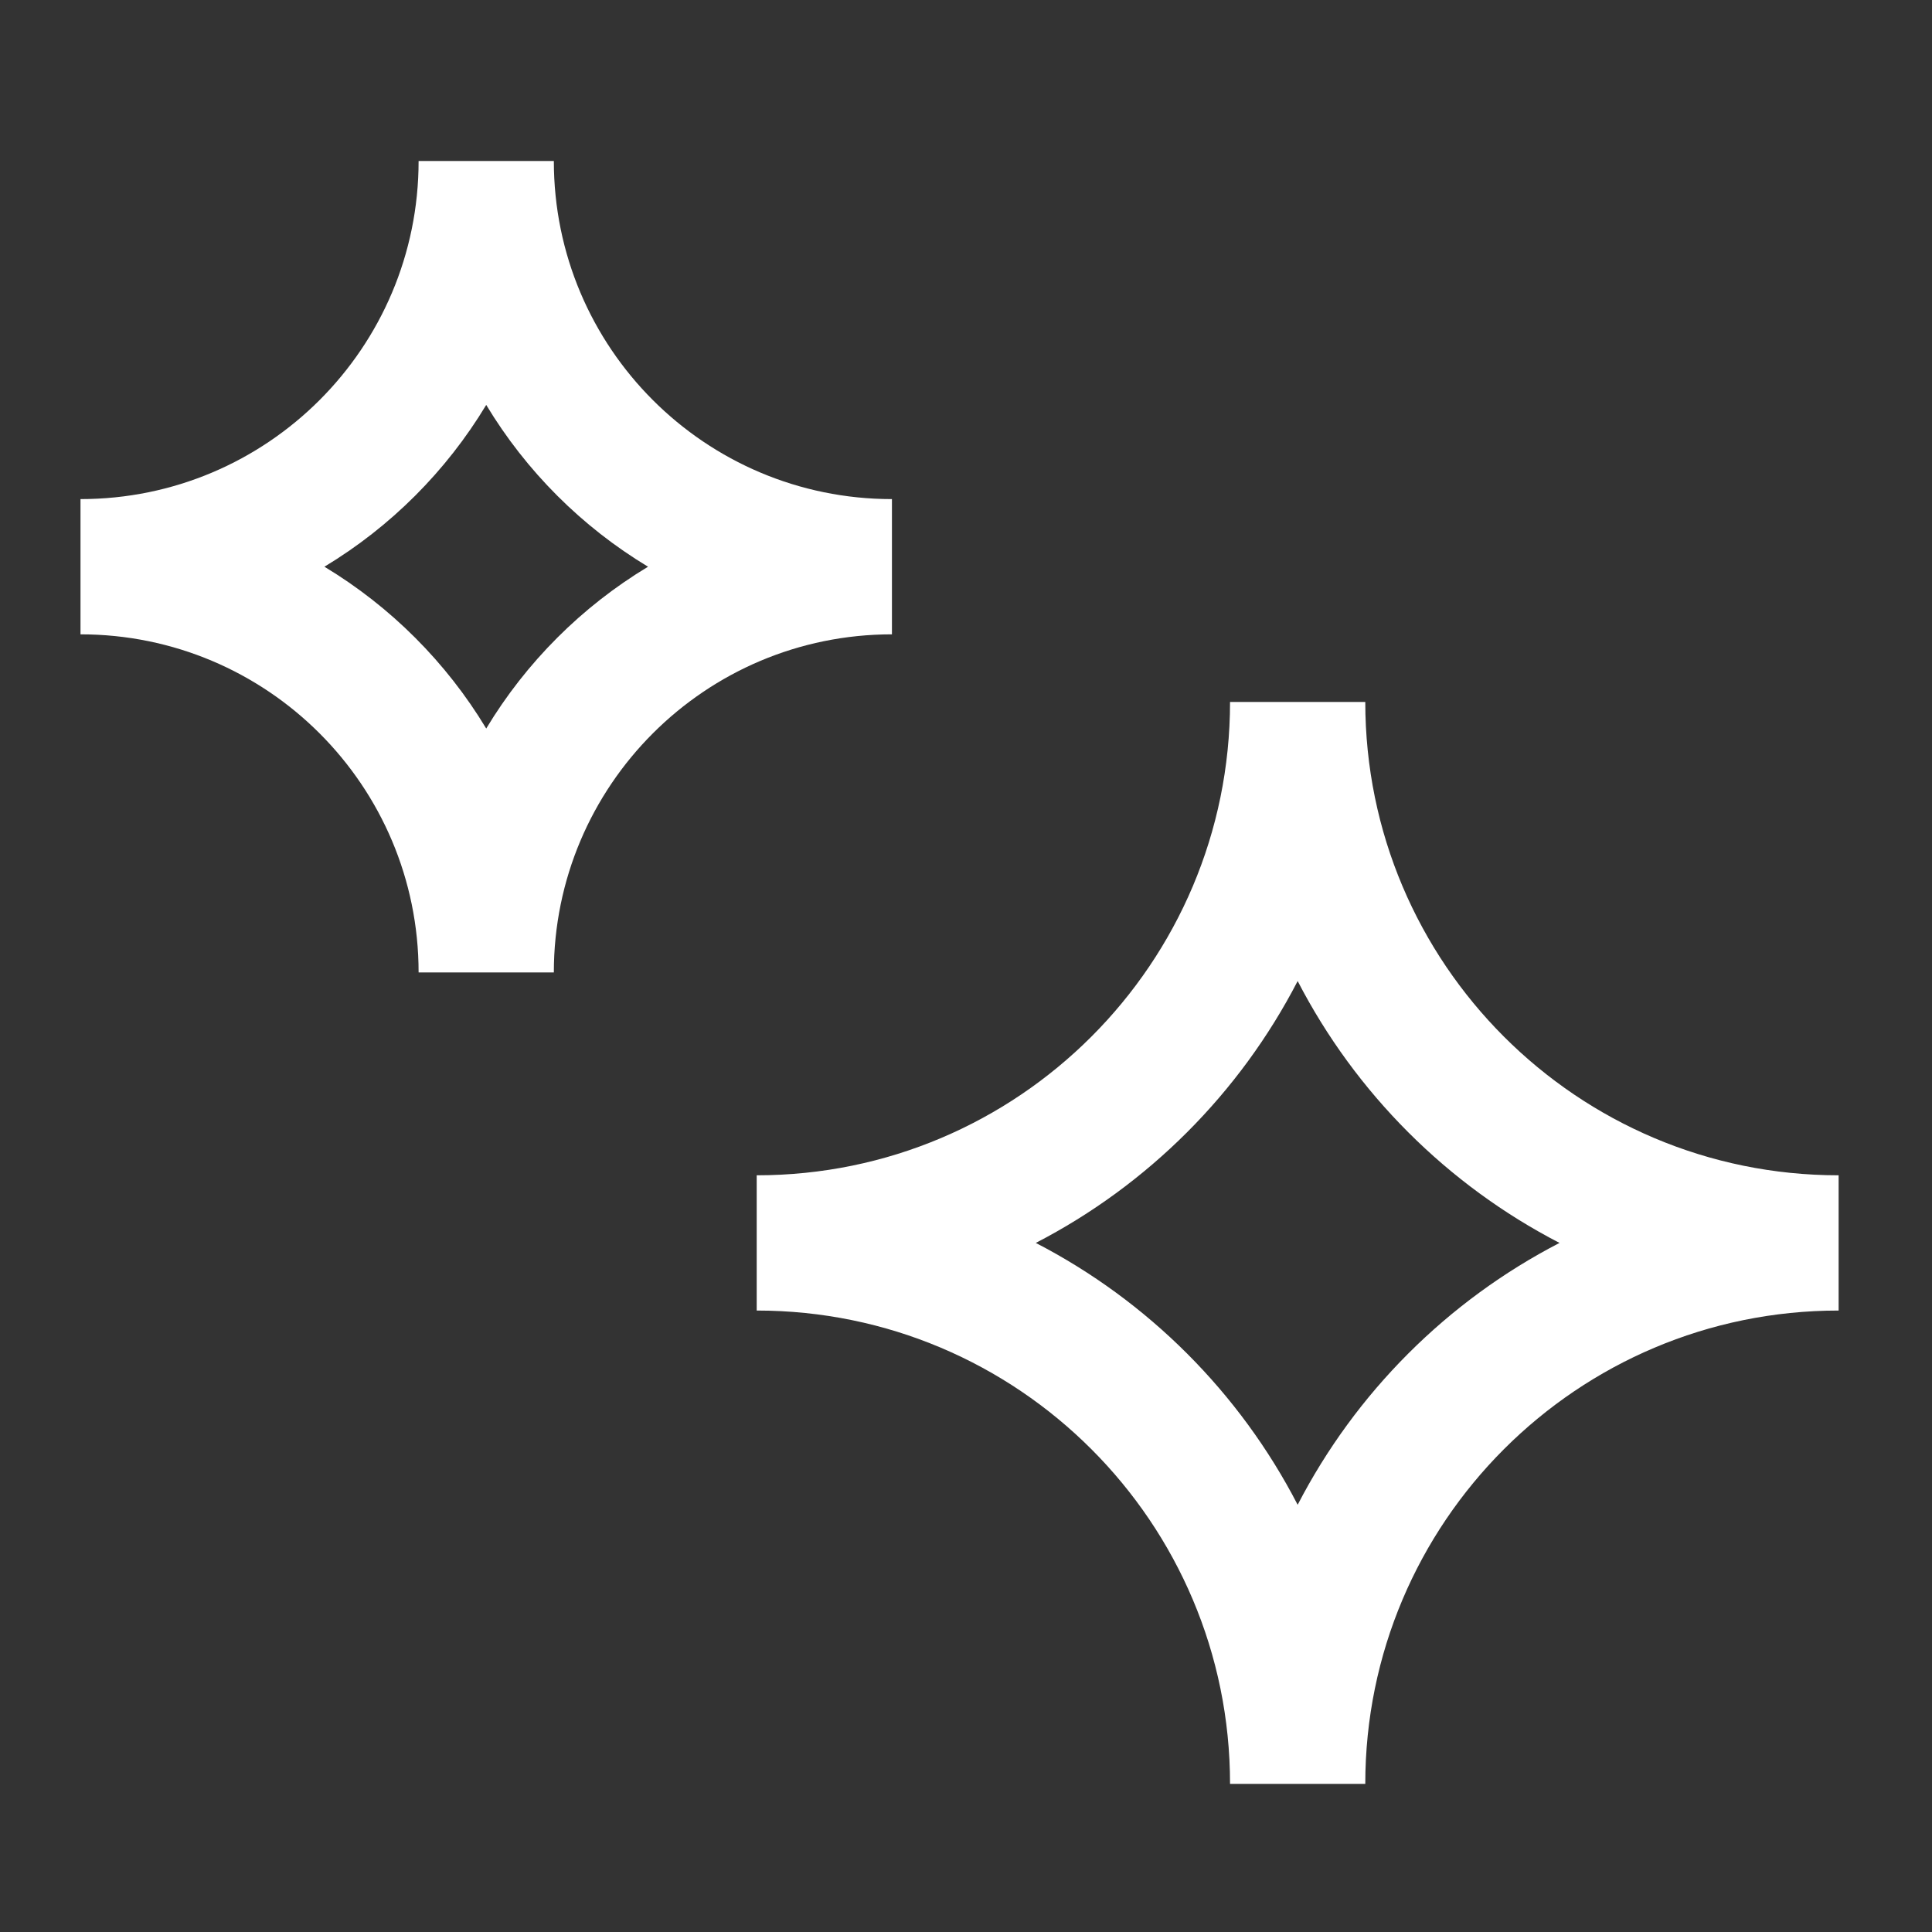
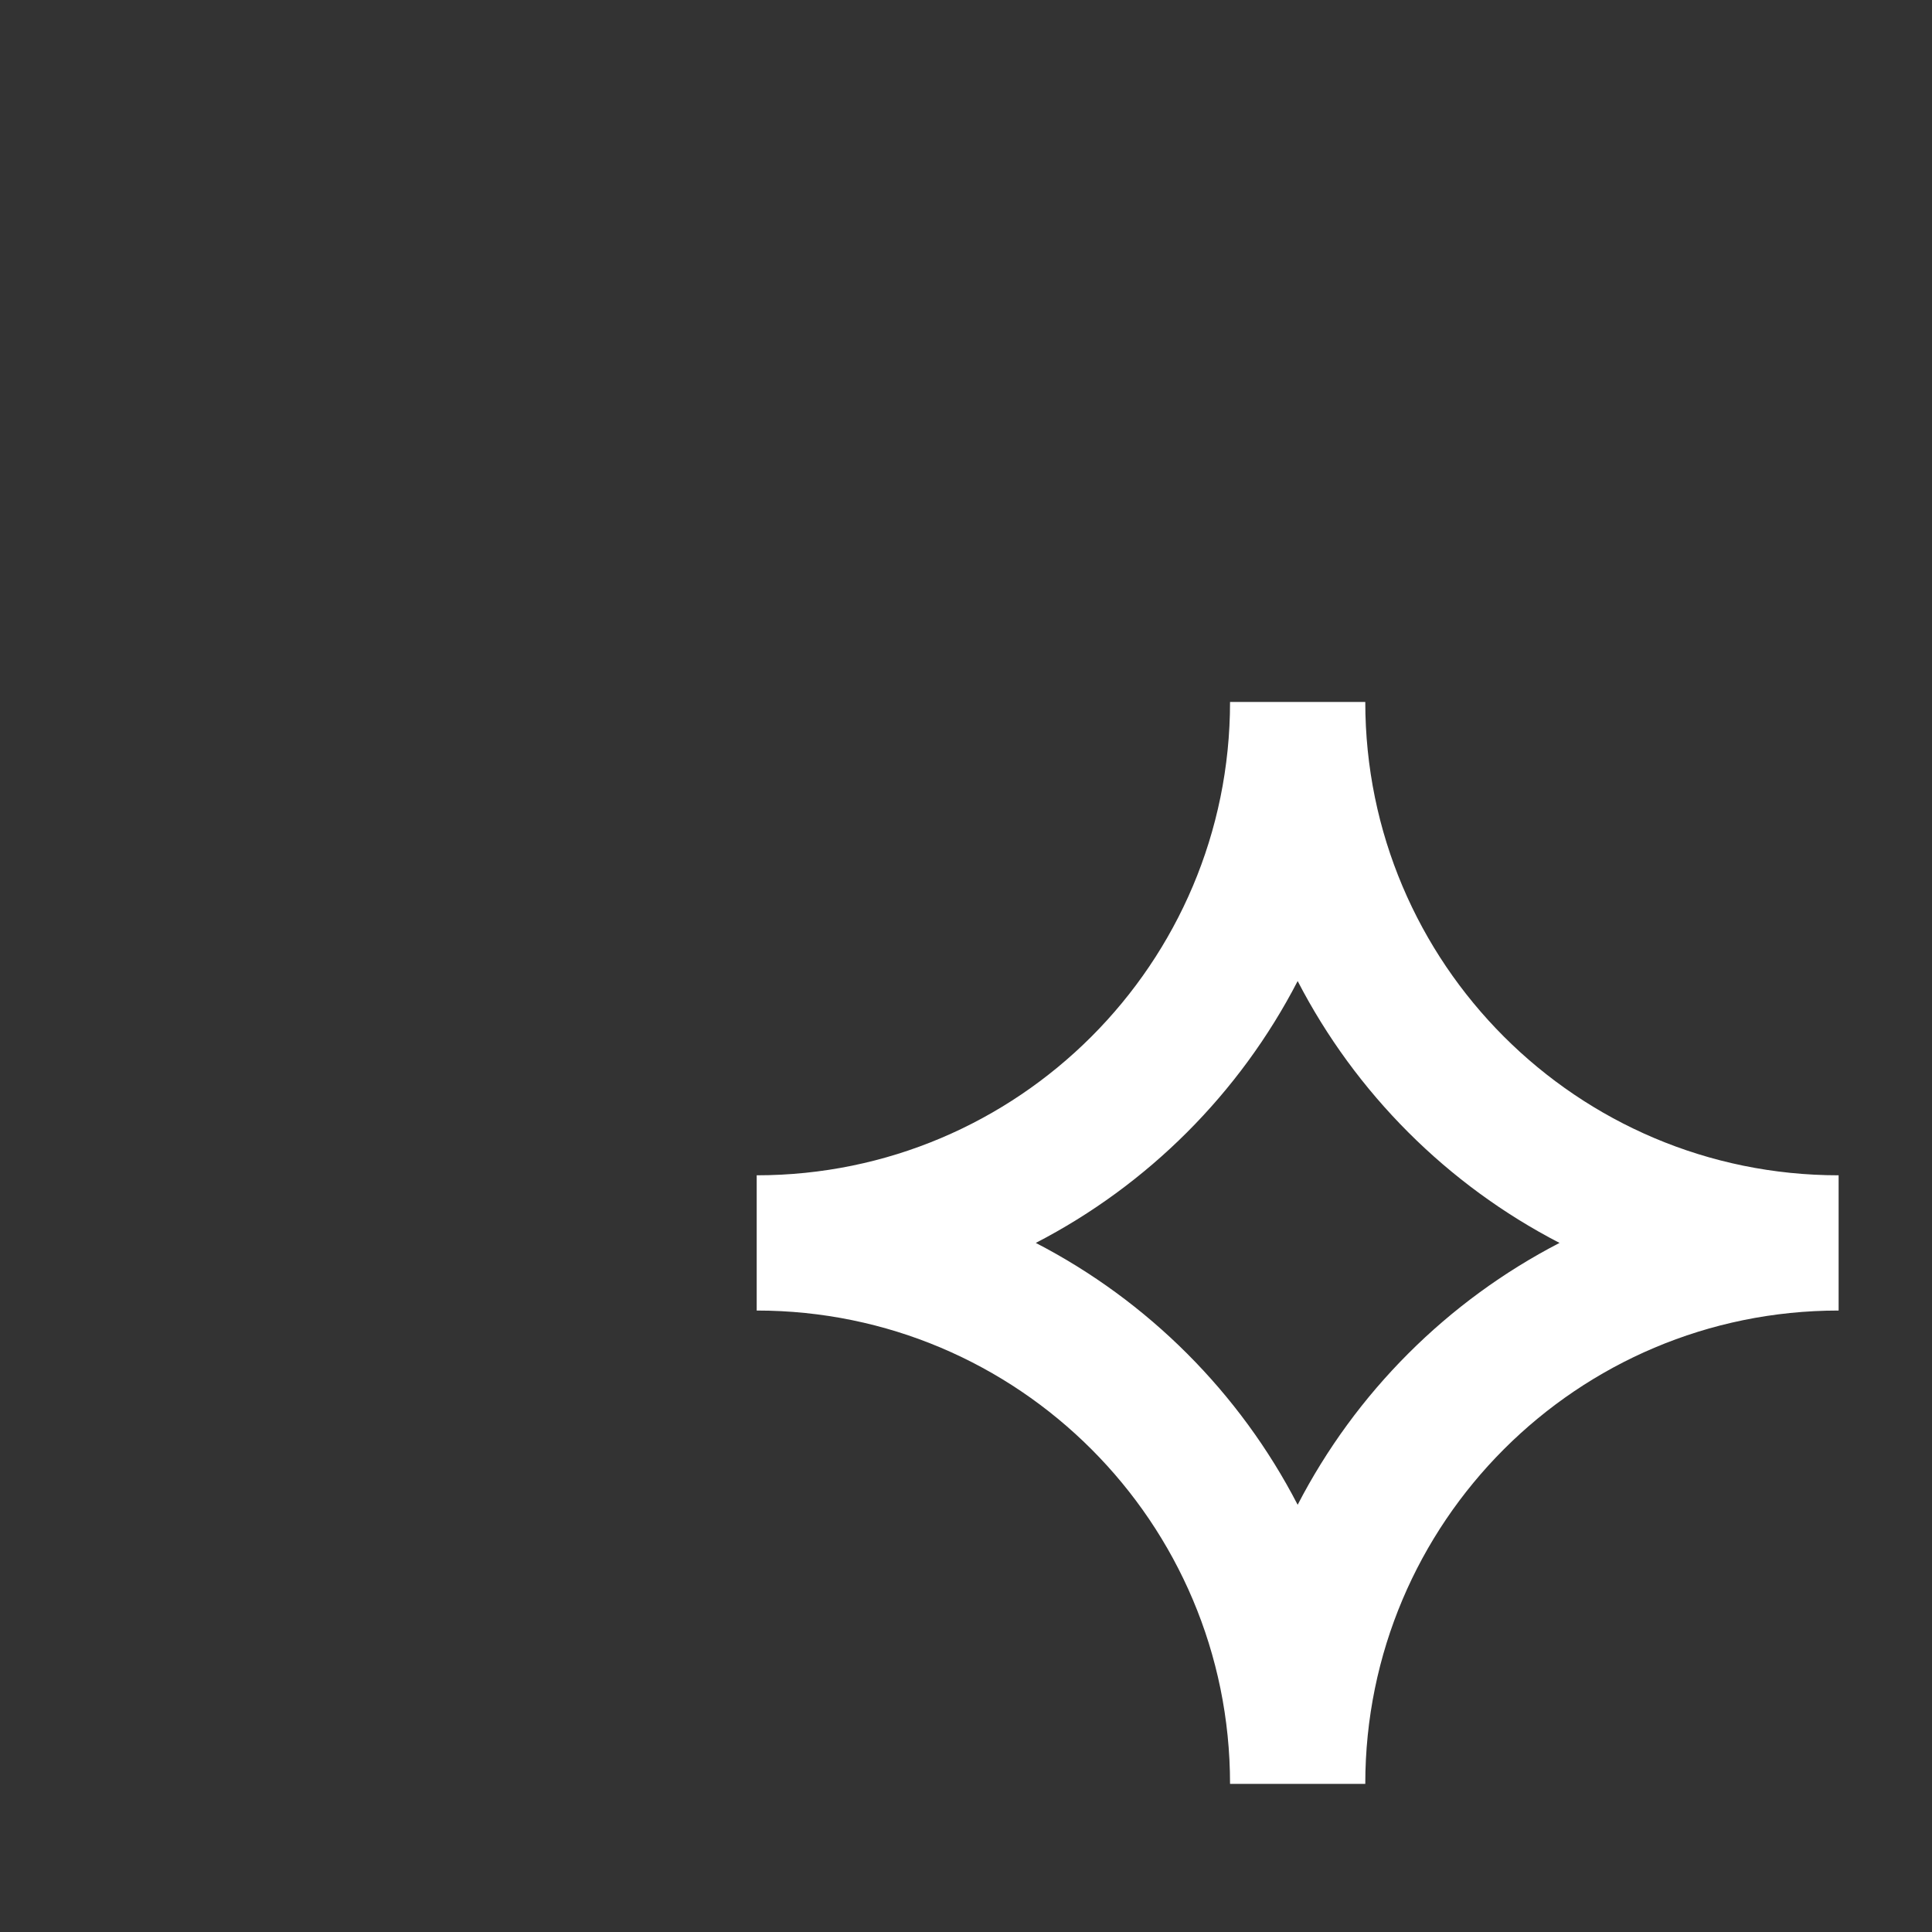
<svg xmlns="http://www.w3.org/2000/svg" width="24" height="24" viewBox="0 0 24 24" fill="none">
  <rect x="0" y="0" width="24" height="24" fill="#333333" stroke="none" />
-   <path fill-rule="evenodd" clip-rule="evenodd" d="M5.2 12.08C5.2 9.76 3.32 7.88 1 7.88V6.2C3.32 6.2 5.2 4.32 5.2 2H6.88C6.88 4.32 8.76 6.2 11.08 6.2V7.88C8.76 7.88 6.88 9.76 6.88 12.08H5.2ZM4.03 7.04C4.853 6.544 5.544 5.853 6.04 5.03C6.536 5.853 7.227 6.544 8.05 7.04C7.227 7.536 6.536 8.227 6.04 9.05C5.544 8.227 4.853 7.536 4.03 7.04Z" fill="white" />
  <path fill-rule="evenodd" clip-rule="evenodd" d="M15.28 22.16C15.28 18.913 12.647 16.28 9.4 16.28L9.4 14.6C12.647 14.6 15.28 11.967 15.28 8.72H16.96C16.96 11.967 19.593 14.6 22.84 14.6V16.28C19.593 16.28 16.96 18.913 16.96 22.16H15.28ZM16.12 12.187C16.84 13.58 17.98 14.72 19.373 15.44C17.98 16.16 16.84 17.3 16.12 18.693C15.4 17.3 14.26 16.16 12.867 15.44C14.26 14.72 15.4 13.58 16.12 12.187Z" fill="white" />
</svg>